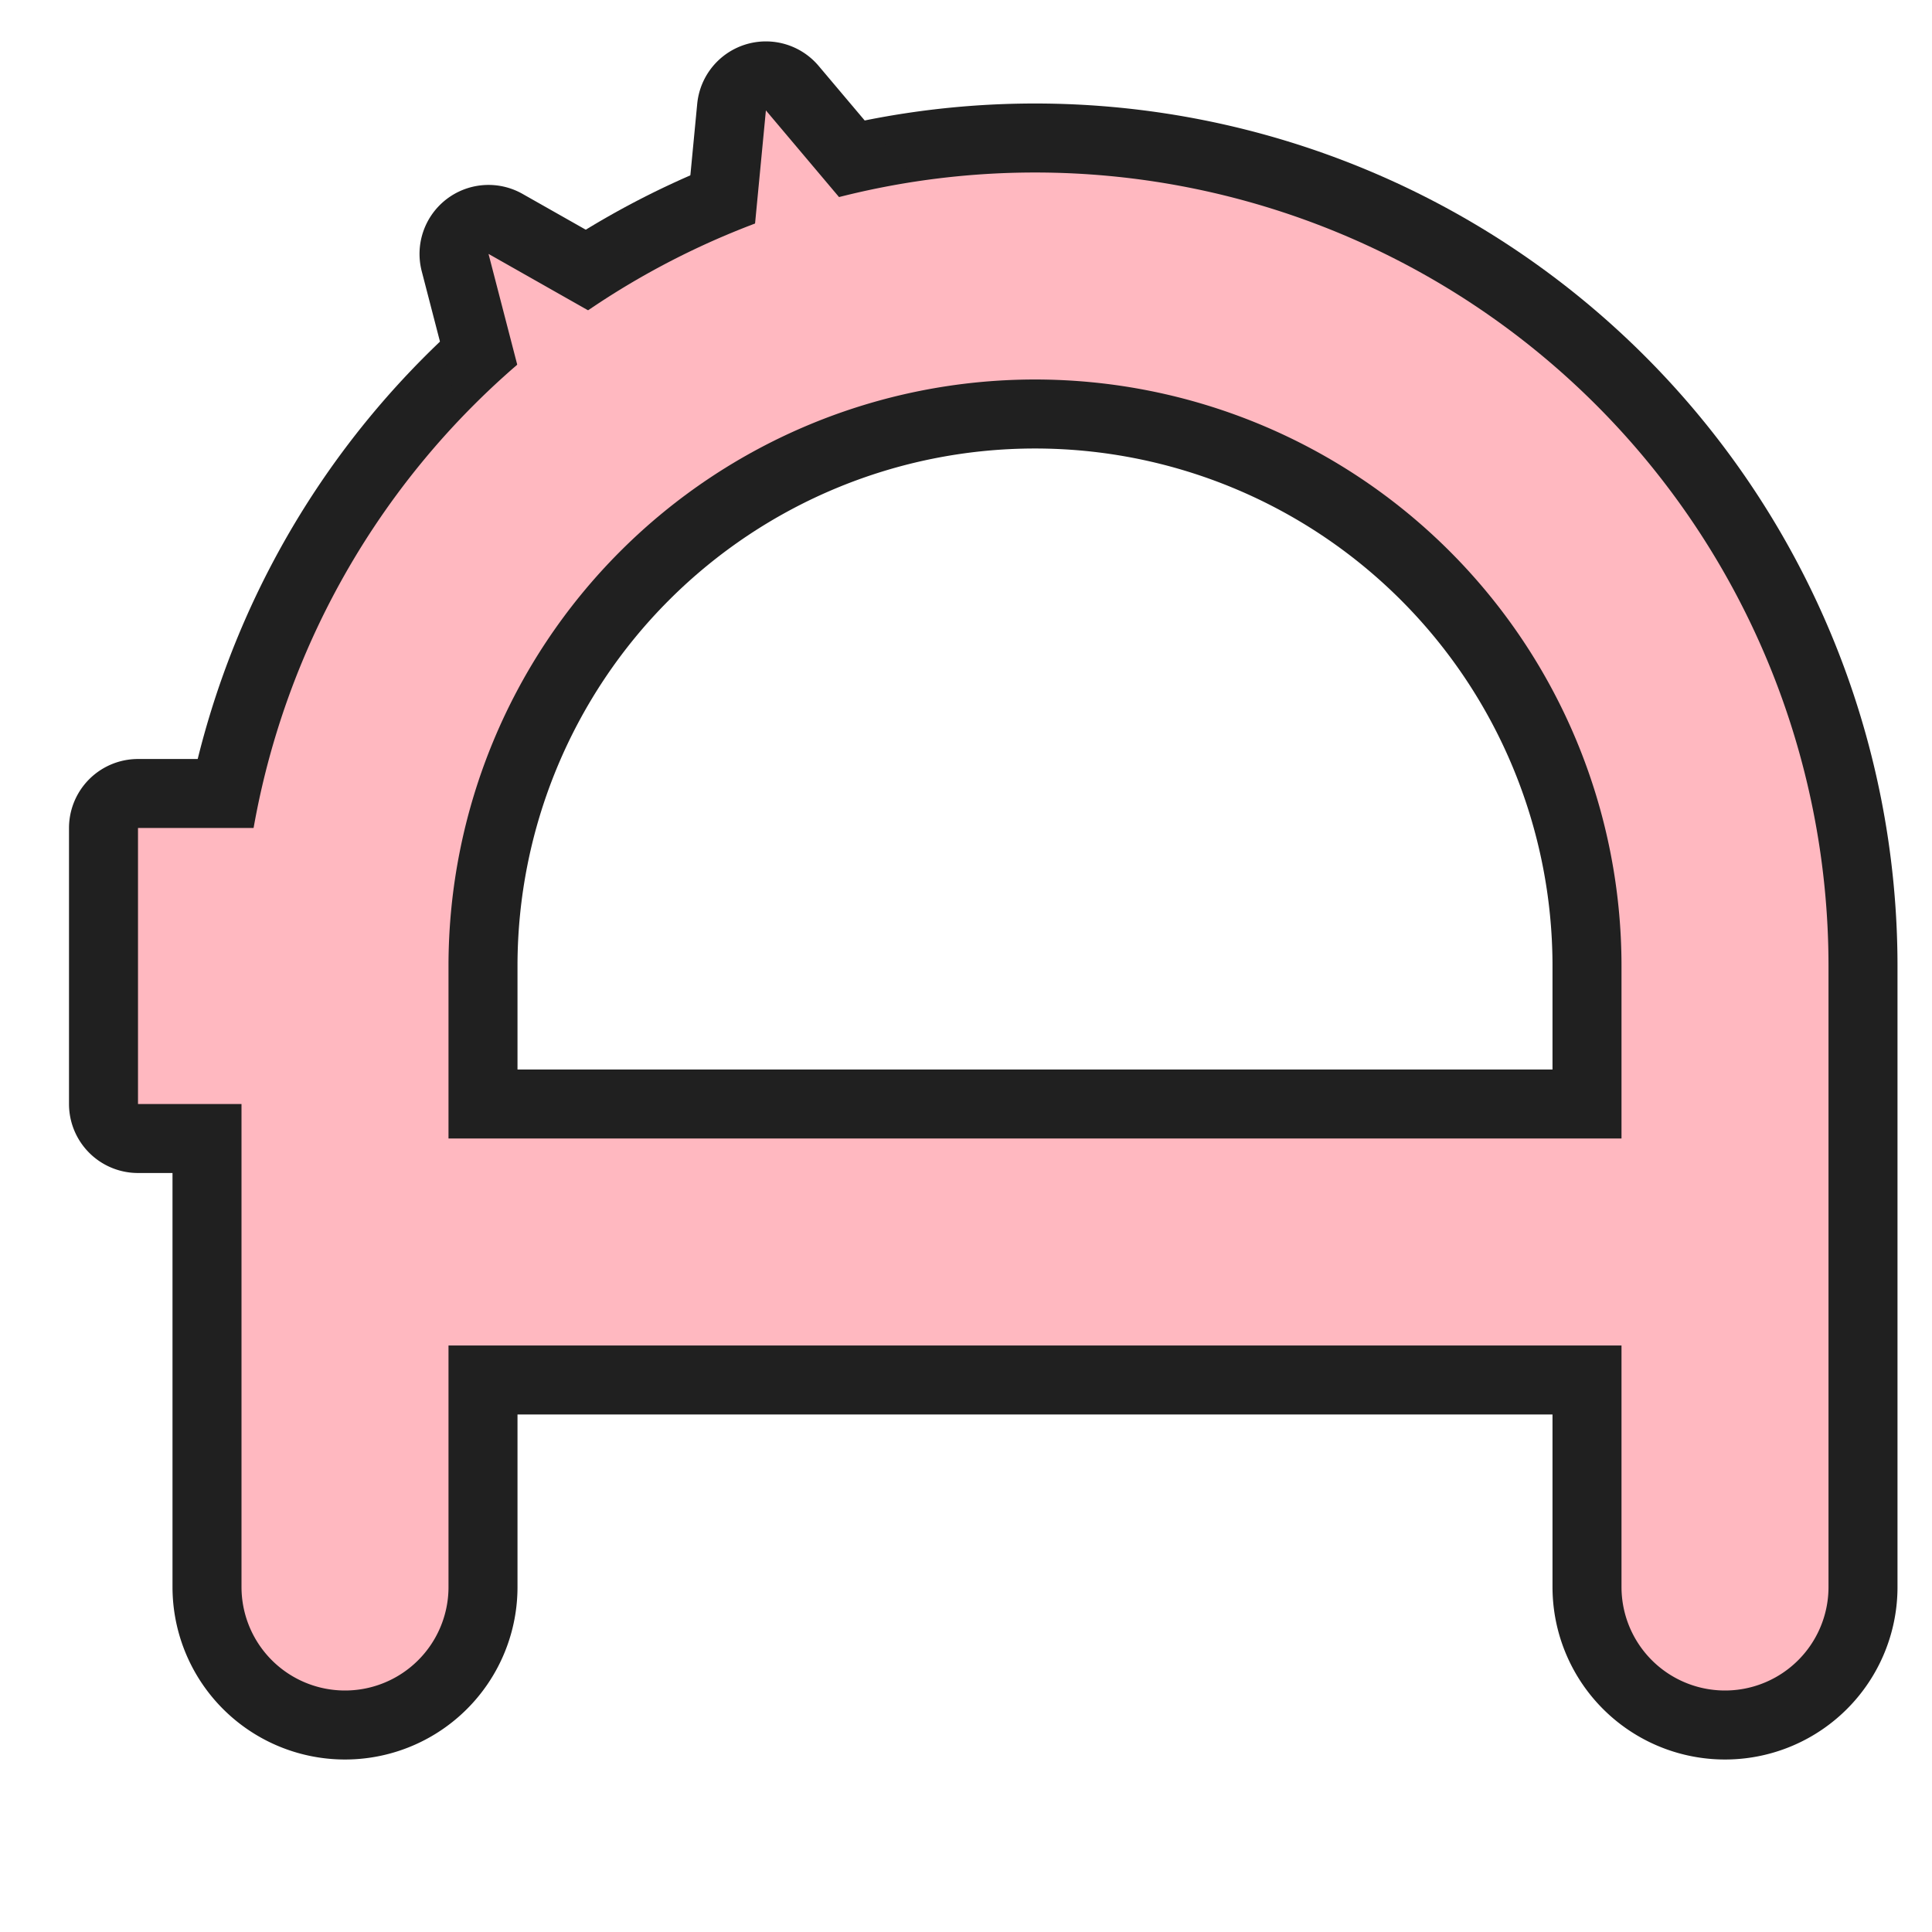
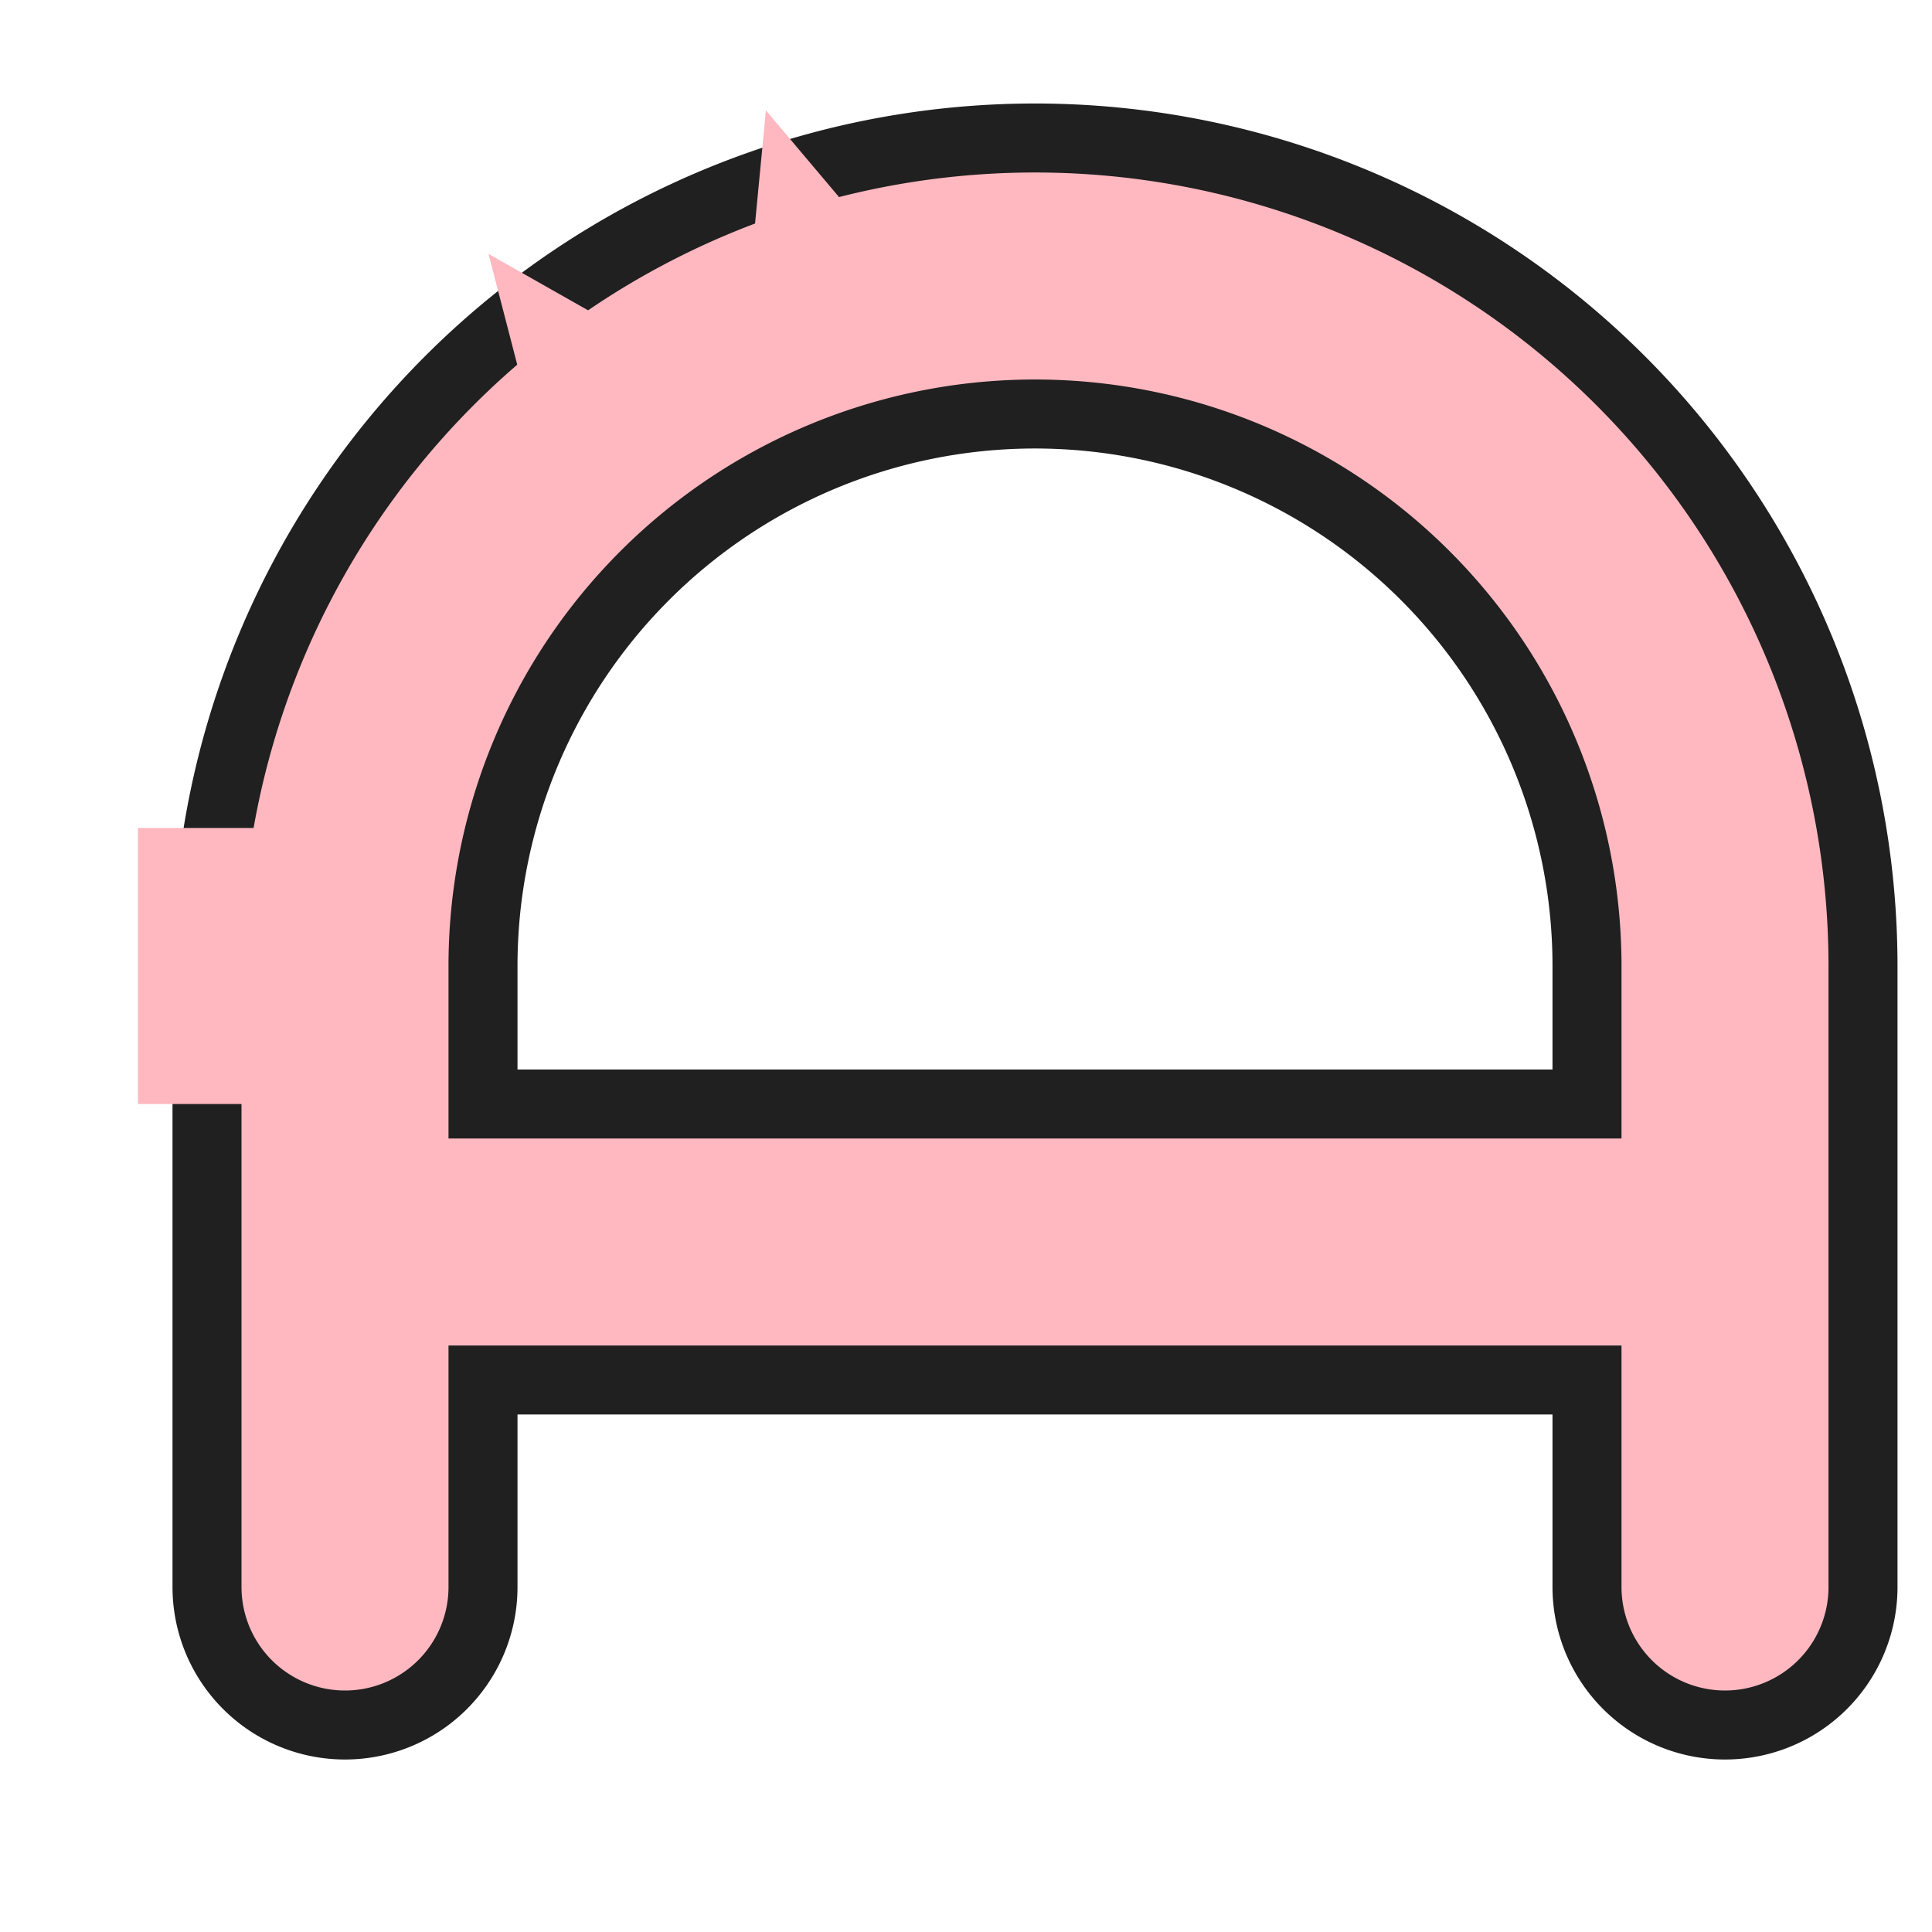
<svg xmlns="http://www.w3.org/2000/svg" version="1.1" viewBox="-2 -2 14 14">
  <style>svg { stroke-linecap: round; stroke-linejoin: round; } svg path.fg { fill: none; stroke: #FFB8C0; stroke-width: 1.5; } svg path.fg.face { fill: #FFB8C0; stroke: none; } svg path.bg { fill: none; stroke: #202020; stroke-width: 2.5; } svg path.bg.face { fill: none; stroke: #202020; stroke-width: 1.0; }</style>
  <g transform="translate(0.5, 0)">
    <path class="bg" d="                 M 0 9.5                 l 0 -4.5                 a 5 5 0 1 1 10 0                 l 0 4.5                 M 0 7                 l 10 0" />
-     <path class="bg face" d="                 M 4.13 0.08                 A 5 5 0 0 0 2.89 0.47                 L 3.05 -1.20                 z                 M 2.5 0.667                 A 5 5 0 0 0 1.46 1.46                 L 1.04 -0.16                 z                 M 0 6                 l 0 -2                 l -1.5 0                 l 0 2                 z" />
    <path class="fg" d="                 M 0 9.5                 l 0 -4.5                 a 5 5 0 1 1 10 0                 l 0 4.5                 M 0 7                 l 10 0" />
    <path class="fg face" d="                 M 4.13 0.08                 A 5 5 0 0 0 2.89 0.47                 L 3.05 -1.20                 z                 M 2.5 0.667                 A 5 5 0 0 0 1.46 1.46                 L 1.04 -0.16                 z                 M 0 6                 l 0 -2                 l -1.5 0                 l 0 2                 z" />
  </g>
</svg>